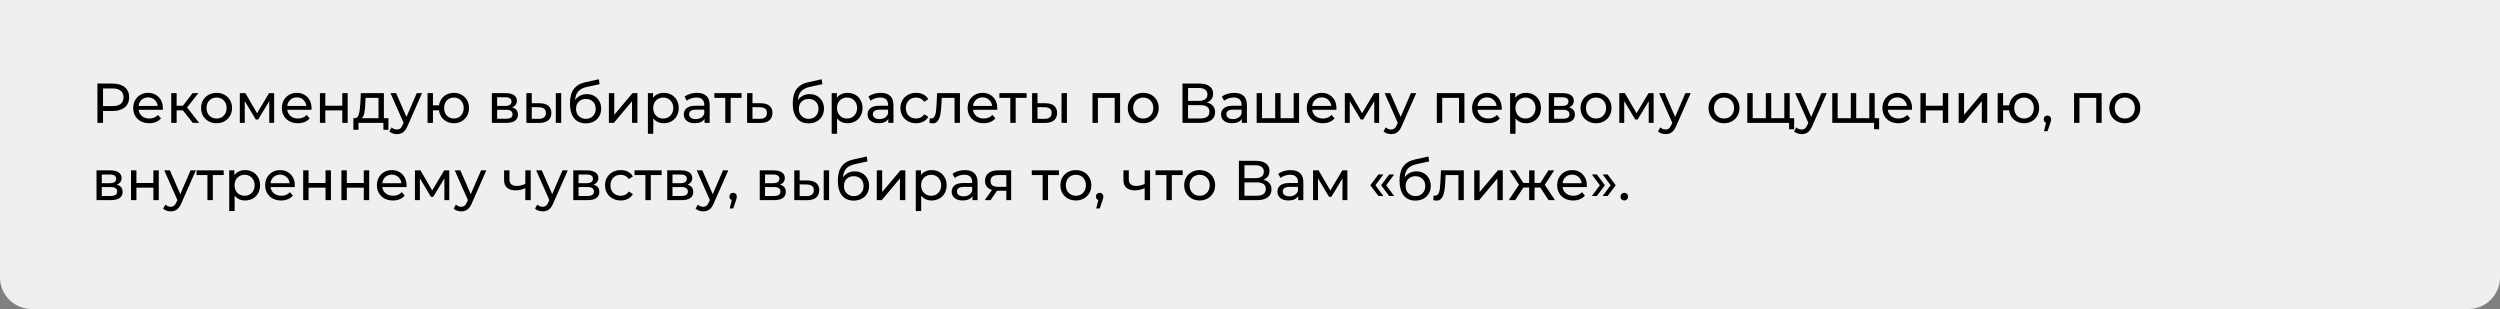
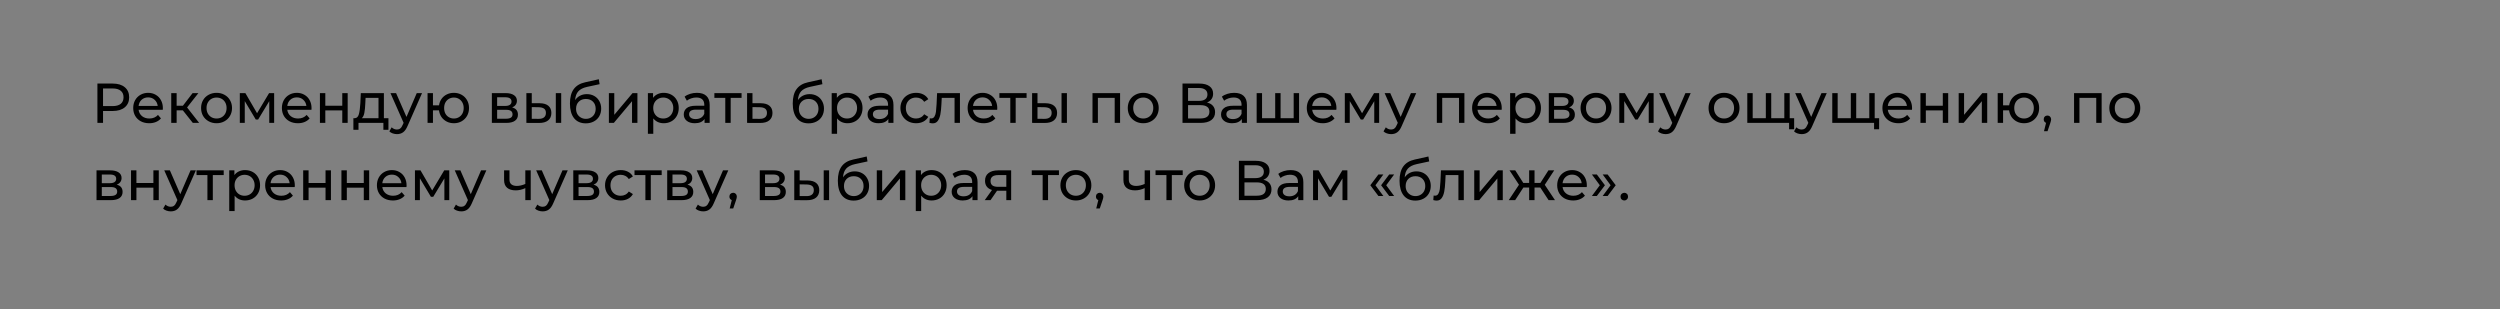
<svg xmlns="http://www.w3.org/2000/svg" width="712" height="88" viewBox="0 0 712 88" fill="none">
  <rect x="0" y="0" width="712" height="88" fill="#808080" stroke="none" />
-   <path d="M0 0H712V79C712 83.971 707.971 88 703 88H9C4.029 88 0 83.971 0 79V0Z" fill="#EFEFEF" />
  <path d="M32.112 23.8C33.563 23.8 34.704 24.147 35.536 24.84C36.368 25.533 36.784 26.488 36.784 27.704C36.784 28.92 36.368 29.875 35.536 30.568C34.704 31.261 33.563 31.608 32.112 31.608H29.344V35H27.744V23.8H32.112ZM32.064 30.216C33.077 30.216 33.851 30.003 34.384 29.576C34.917 29.139 35.184 28.515 35.184 27.704C35.184 26.893 34.917 26.275 34.384 25.848C33.851 25.411 33.077 25.192 32.064 25.192H29.344V30.216H32.064ZM46.386 30.808C46.386 30.925 46.376 31.08 46.354 31.272H39.474C39.57 32.019 39.896 32.621 40.45 33.08C41.016 33.528 41.714 33.752 42.546 33.752C43.56 33.752 44.376 33.411 44.994 32.728L45.842 33.72C45.458 34.168 44.978 34.509 44.402 34.744C43.837 34.979 43.202 35.096 42.498 35.096C41.602 35.096 40.808 34.915 40.114 34.552C39.421 34.179 38.882 33.661 38.498 33C38.125 32.339 37.938 31.592 37.938 30.76C37.938 29.939 38.12 29.197 38.482 28.536C38.856 27.875 39.362 27.363 40.002 27C40.653 26.627 41.384 26.44 42.194 26.44C43.005 26.44 43.725 26.627 44.354 27C44.994 27.363 45.49 27.875 45.842 28.536C46.205 29.197 46.386 29.955 46.386 30.808ZM42.194 27.736C41.458 27.736 40.84 27.96 40.338 28.408C39.848 28.856 39.56 29.443 39.474 30.168H44.914C44.829 29.453 44.536 28.872 44.034 28.424C43.544 27.965 42.93 27.736 42.194 27.736ZM52.065 31.416H50.305V35H48.769V26.52H50.305V30.104H52.097L54.849 26.52H56.497L53.281 30.6L56.721 35H54.913L52.065 31.416ZM61.682 35.096C60.84 35.096 60.083 34.909 59.41 34.536C58.739 34.163 58.211 33.651 57.827 33C57.453 32.339 57.267 31.592 57.267 30.76C57.267 29.928 57.453 29.187 57.827 28.536C58.211 27.875 58.739 27.363 59.41 27C60.083 26.627 60.84 26.44 61.682 26.44C62.525 26.44 63.277 26.627 63.938 27C64.611 27.363 65.133 27.875 65.507 28.536C65.891 29.187 66.082 29.928 66.082 30.76C66.082 31.592 65.891 32.339 65.507 33C65.133 33.651 64.611 34.163 63.938 34.536C63.277 34.909 62.525 35.096 61.682 35.096ZM61.682 33.752C62.227 33.752 62.712 33.629 63.139 33.384C63.576 33.128 63.917 32.776 64.162 32.328C64.408 31.869 64.531 31.347 64.531 30.76C64.531 30.173 64.408 29.656 64.162 29.208C63.917 28.749 63.576 28.397 63.139 28.152C62.712 27.907 62.227 27.784 61.682 27.784C61.139 27.784 60.648 27.907 60.211 28.152C59.784 28.397 59.443 28.749 59.187 29.208C58.941 29.656 58.819 30.173 58.819 30.76C58.819 31.347 58.941 31.869 59.187 32.328C59.443 32.776 59.784 33.128 60.211 33.384C60.648 33.629 61.139 33.752 61.682 33.752ZM78.076 26.52V35H76.684V28.808L73.516 34.04H72.844L69.709 28.792V35H68.3V26.52H69.885L73.213 32.248L76.636 26.52H78.076ZM88.73 30.808C88.73 30.925 88.719 31.08 88.698 31.272H81.818C81.914 32.019 82.24 32.621 82.794 33.08C83.359 33.528 84.058 33.752 84.89 33.752C85.903 33.752 86.719 33.411 87.338 32.728L88.186 33.72C87.802 34.168 87.322 34.509 86.746 34.744C86.181 34.979 85.546 35.096 84.842 35.096C83.946 35.096 83.151 34.915 82.458 34.552C81.765 34.179 81.226 33.661 80.842 33C80.469 32.339 80.282 31.592 80.282 30.76C80.282 29.939 80.463 29.197 80.826 28.536C81.2 27.875 81.706 27.363 82.346 27C82.997 26.627 83.728 26.44 84.538 26.44C85.349 26.44 86.069 26.627 86.698 27C87.338 27.363 87.834 27.875 88.186 28.536C88.549 29.197 88.73 29.955 88.73 30.808ZM84.538 27.736C83.802 27.736 83.183 27.96 82.682 28.408C82.192 28.856 81.903 29.443 81.818 30.168H87.258C87.173 29.453 86.879 28.872 86.378 28.424C85.888 27.965 85.274 27.736 84.538 27.736ZM91.113 26.52H92.649V30.12H97.481V26.52H99.017V35H97.481V31.448H92.649V35H91.113V26.52ZM110.628 33.656V36.968H109.188V35H102.1V36.968H100.644V33.656H101.092C101.636 33.624 102.009 33.24 102.212 32.504C102.414 31.768 102.553 30.728 102.628 29.384L102.756 26.52H109.332V33.656H110.628ZM104.036 29.496C103.993 30.563 103.902 31.448 103.764 32.152C103.636 32.845 103.396 33.347 103.044 33.656H107.796V27.864H104.116L104.036 29.496ZM120.197 26.52L116.085 35.848C115.722 36.712 115.295 37.32 114.805 37.672C114.325 38.024 113.743 38.2 113.061 38.2C112.645 38.2 112.239 38.131 111.845 37.992C111.461 37.864 111.141 37.672 110.885 37.416L111.541 36.264C111.978 36.68 112.485 36.888 113.061 36.888C113.434 36.888 113.743 36.787 113.989 36.584C114.245 36.392 114.474 36.056 114.677 35.576L114.949 34.984L111.205 26.52H112.805L115.765 33.304L118.693 26.52H120.197ZM129.273 26.44C130.095 26.44 130.831 26.627 131.481 27C132.132 27.363 132.644 27.875 133.017 28.536C133.391 29.187 133.577 29.928 133.577 30.76C133.577 31.592 133.391 32.339 133.017 33C132.644 33.651 132.132 34.163 131.481 34.536C130.831 34.909 130.095 35.096 129.273 35.096C128.527 35.096 127.849 34.941 127.241 34.632C126.633 34.323 126.132 33.891 125.737 33.336C125.353 32.771 125.113 32.131 125.017 31.416H123.305V35H121.769V26.52H123.305V29.992H125.033C125.14 29.288 125.385 28.669 125.769 28.136C126.164 27.592 126.66 27.176 127.257 26.888C127.865 26.589 128.537 26.44 129.273 26.44ZM129.273 33.752C129.796 33.752 130.265 33.629 130.681 33.384C131.108 33.139 131.444 32.792 131.689 32.344C131.935 31.885 132.057 31.357 132.057 30.76C132.057 30.173 131.935 29.656 131.689 29.208C131.444 28.749 131.108 28.397 130.681 28.152C130.265 27.907 129.796 27.784 129.273 27.784C128.751 27.784 128.276 27.907 127.849 28.152C127.423 28.397 127.087 28.749 126.841 29.208C126.607 29.656 126.489 30.173 126.489 30.76C126.489 31.357 126.607 31.885 126.841 32.344C127.087 32.792 127.423 33.139 127.849 33.384C128.276 33.629 128.751 33.752 129.273 33.752ZM145.858 30.6C146.956 30.877 147.506 31.565 147.506 32.664C147.506 33.411 147.223 33.987 146.658 34.392C146.103 34.797 145.271 35 144.162 35H140.082V26.52H144.018C145.02 26.52 145.804 26.712 146.37 27.096C146.935 27.469 147.218 28.003 147.218 28.696C147.218 29.144 147.095 29.533 146.85 29.864C146.615 30.184 146.284 30.429 145.858 30.6ZM141.586 30.168H143.89C144.476 30.168 144.919 30.061 145.218 29.848C145.527 29.635 145.682 29.325 145.682 28.92C145.682 28.109 145.084 27.704 143.89 27.704H141.586V30.168ZM144.05 33.816C144.69 33.816 145.17 33.715 145.49 33.512C145.81 33.309 145.97 32.995 145.97 32.568C145.97 32.131 145.82 31.805 145.522 31.592C145.234 31.379 144.775 31.272 144.146 31.272H141.586V33.816H144.05ZM153.734 29.4C154.801 29.411 155.617 29.656 156.182 30.136C156.747 30.616 157.03 31.293 157.03 32.168C157.03 33.085 156.721 33.795 156.102 34.296C155.494 34.787 154.619 35.027 153.478 35.016L149.91 35V26.52H151.446V29.384L153.734 29.4ZM158.294 26.52H159.83V35H158.294V26.52ZM153.366 33.848C154.059 33.859 154.582 33.72 154.934 33.432C155.297 33.144 155.478 32.717 155.478 32.152C155.478 31.597 155.302 31.192 154.95 30.936C154.598 30.68 154.07 30.547 153.366 30.536L151.446 30.504V33.832L153.366 33.848ZM167.136 26.808C167.925 26.808 168.629 26.984 169.248 27.336C169.867 27.688 170.347 28.179 170.688 28.808C171.04 29.427 171.216 30.136 171.216 30.936C171.216 31.757 171.029 32.488 170.656 33.128C170.293 33.757 169.776 34.248 169.104 34.6C168.443 34.952 167.685 35.128 166.832 35.128C165.392 35.128 164.277 34.637 163.488 33.656C162.709 32.664 162.32 31.272 162.32 29.48C162.32 27.741 162.677 26.381 163.392 25.4C164.107 24.408 165.2 23.752 166.672 23.432L170.544 22.568L170.768 23.976L167.2 24.744C166.091 24.989 165.264 25.405 164.72 25.992C164.176 26.579 163.867 27.421 163.792 28.52C164.155 27.976 164.624 27.555 165.2 27.256C165.776 26.957 166.421 26.808 167.136 26.808ZM166.864 33.848C167.408 33.848 167.888 33.725 168.304 33.48C168.731 33.235 169.061 32.899 169.296 32.472C169.531 32.035 169.648 31.539 169.648 30.984C169.648 30.141 169.392 29.464 168.88 28.952C168.368 28.44 167.696 28.184 166.864 28.184C166.032 28.184 165.355 28.44 164.832 28.952C164.32 29.464 164.064 30.141 164.064 30.984C164.064 31.539 164.181 32.035 164.416 32.472C164.661 32.899 164.997 33.235 165.424 33.48C165.851 33.725 166.331 33.848 166.864 33.848ZM173.41 26.52H174.946V32.696L180.146 26.52H181.538V35H180.002V28.824L174.818 35H173.41V26.52ZM189.015 26.44C189.837 26.44 190.573 26.621 191.223 26.984C191.874 27.347 192.381 27.853 192.743 28.504C193.117 29.155 193.303 29.907 193.303 30.76C193.303 31.613 193.117 32.371 192.743 33.032C192.381 33.683 191.874 34.189 191.223 34.552C190.573 34.915 189.837 35.096 189.015 35.096C188.407 35.096 187.847 34.979 187.335 34.744C186.834 34.509 186.407 34.168 186.055 33.72V38.104H184.519V26.52H185.991V27.864C186.333 27.395 186.765 27.043 187.287 26.808C187.81 26.563 188.386 26.44 189.015 26.44ZM188.887 33.752C189.431 33.752 189.917 33.629 190.343 33.384C190.781 33.128 191.122 32.776 191.367 32.328C191.623 31.869 191.751 31.347 191.751 30.76C191.751 30.173 191.623 29.656 191.367 29.208C191.122 28.749 190.781 28.397 190.343 28.152C189.917 27.907 189.431 27.784 188.887 27.784C188.354 27.784 187.869 27.912 187.431 28.168C187.005 28.413 186.663 28.76 186.407 29.208C186.162 29.656 186.039 30.173 186.039 30.76C186.039 31.347 186.162 31.869 186.407 32.328C186.653 32.776 186.994 33.128 187.431 33.384C187.869 33.629 188.354 33.752 188.887 33.752ZM198.481 26.44C199.654 26.44 200.55 26.728 201.169 27.304C201.798 27.88 202.113 28.739 202.113 29.88V35H200.657V33.88C200.401 34.275 200.033 34.579 199.553 34.792C199.083 34.995 198.523 35.096 197.873 35.096C196.923 35.096 196.161 34.867 195.585 34.408C195.019 33.949 194.737 33.347 194.737 32.6C194.737 31.853 195.009 31.256 195.553 30.808C196.097 30.349 196.961 30.12 198.145 30.12H200.577V29.816C200.577 29.155 200.385 28.648 200.001 28.296C199.617 27.944 199.051 27.768 198.305 27.768C197.803 27.768 197.313 27.853 196.833 28.024C196.353 28.184 195.947 28.403 195.617 28.68L194.977 27.528C195.414 27.176 195.937 26.909 196.545 26.728C197.153 26.536 197.798 26.44 198.481 26.44ZM198.129 33.912C198.715 33.912 199.222 33.784 199.649 33.528C200.075 33.261 200.385 32.888 200.577 32.408V31.224H198.209C196.907 31.224 196.257 31.661 196.257 32.536C196.257 32.963 196.422 33.299 196.753 33.544C197.083 33.789 197.542 33.912 198.129 33.912ZM211.199 27.864H208.095V35H206.559V27.864H203.455V26.52H211.199V27.864ZM216.689 29.4C217.767 29.411 218.588 29.656 219.153 30.136C219.719 30.616 220.001 31.293 220.001 32.168C220.001 33.085 219.692 33.795 219.073 34.296C218.465 34.787 217.591 35.027 216.449 35.016L212.769 35V26.52H214.305V29.384L216.689 29.4ZM216.321 33.848C217.015 33.859 217.537 33.72 217.889 33.432C218.252 33.144 218.433 32.717 218.433 32.152C218.433 31.597 218.257 31.192 217.905 30.936C217.564 30.68 217.036 30.547 216.321 30.536L214.305 30.504V33.832L216.321 33.848ZM230.589 26.808C231.379 26.808 232.083 26.984 232.701 27.336C233.32 27.688 233.8 28.179 234.141 28.808C234.493 29.427 234.669 30.136 234.669 30.936C234.669 31.757 234.483 32.488 234.109 33.128C233.747 33.757 233.229 34.248 232.557 34.6C231.896 34.952 231.139 35.128 230.285 35.128C228.845 35.128 227.731 34.637 226.941 33.656C226.163 32.664 225.773 31.272 225.773 29.48C225.773 27.741 226.131 26.381 226.845 25.4C227.56 24.408 228.653 23.752 230.125 23.432L233.997 22.568L234.221 23.976L230.653 24.744C229.544 24.989 228.717 25.405 228.173 25.992C227.629 26.579 227.32 27.421 227.245 28.52C227.608 27.976 228.077 27.555 228.653 27.256C229.229 26.957 229.875 26.808 230.589 26.808ZM230.317 33.848C230.861 33.848 231.341 33.725 231.757 33.48C232.184 33.235 232.515 32.899 232.749 32.472C232.984 32.035 233.101 31.539 233.101 30.984C233.101 30.141 232.845 29.464 232.333 28.952C231.821 28.44 231.149 28.184 230.317 28.184C229.485 28.184 228.808 28.44 228.285 28.952C227.773 29.464 227.517 30.141 227.517 30.984C227.517 31.539 227.635 32.035 227.869 32.472C228.115 32.899 228.451 33.235 228.877 33.48C229.304 33.725 229.784 33.848 230.317 33.848ZM241.359 26.44C242.18 26.44 242.916 26.621 243.567 26.984C244.218 27.347 244.724 27.853 245.087 28.504C245.46 29.155 245.647 29.907 245.647 30.76C245.647 31.613 245.46 32.371 245.087 33.032C244.724 33.683 244.218 34.189 243.567 34.552C242.916 34.915 242.18 35.096 241.359 35.096C240.751 35.096 240.191 34.979 239.679 34.744C239.178 34.509 238.751 34.168 238.399 33.72V38.104H236.863V26.52H238.335V27.864C238.676 27.395 239.108 27.043 239.631 26.808C240.154 26.563 240.73 26.44 241.359 26.44ZM241.231 33.752C241.775 33.752 242.26 33.629 242.687 33.384C243.124 33.128 243.466 32.776 243.711 32.328C243.967 31.869 244.095 31.347 244.095 30.76C244.095 30.173 243.967 29.656 243.711 29.208C243.466 28.749 243.124 28.397 242.687 28.152C242.26 27.907 241.775 27.784 241.231 27.784C240.698 27.784 240.212 27.912 239.775 28.168C239.348 28.413 239.007 28.76 238.751 29.208C238.506 29.656 238.383 30.173 238.383 30.76C238.383 31.347 238.506 31.869 238.751 32.328C238.996 32.776 239.338 33.128 239.775 33.384C240.212 33.629 240.698 33.752 241.231 33.752ZM250.825 26.44C251.998 26.44 252.894 26.728 253.513 27.304C254.142 27.88 254.457 28.739 254.457 29.88V35H253.001V33.88C252.745 34.275 252.377 34.579 251.897 34.792C251.427 34.995 250.867 35.096 250.217 35.096C249.267 35.096 248.505 34.867 247.929 34.408C247.363 33.949 247.081 33.347 247.081 32.6C247.081 31.853 247.353 31.256 247.897 30.808C248.441 30.349 249.305 30.12 250.489 30.12H252.921V29.816C252.921 29.155 252.729 28.648 252.345 28.296C251.961 27.944 251.395 27.768 250.649 27.768C250.147 27.768 249.657 27.853 249.177 28.024C248.697 28.184 248.291 28.403 247.961 28.68L247.321 27.528C247.758 27.176 248.281 26.909 248.889 26.728C249.497 26.536 250.142 26.44 250.825 26.44ZM250.473 33.912C251.059 33.912 251.566 33.784 251.993 33.528C252.419 33.261 252.729 32.888 252.921 32.408V31.224H250.553C249.251 31.224 248.601 31.661 248.601 32.536C248.601 32.963 248.766 33.299 249.097 33.544C249.427 33.789 249.886 33.912 250.473 33.912ZM260.918 35.096C260.054 35.096 259.281 34.909 258.598 34.536C257.926 34.163 257.398 33.651 257.014 33C256.63 32.339 256.438 31.592 256.438 30.76C256.438 29.928 256.63 29.187 257.014 28.536C257.398 27.875 257.926 27.363 258.598 27C259.281 26.627 260.054 26.44 260.918 26.44C261.686 26.44 262.369 26.595 262.966 26.904C263.574 27.213 264.044 27.661 264.374 28.248L263.206 29C262.94 28.595 262.609 28.291 262.214 28.088C261.82 27.885 261.382 27.784 260.902 27.784C260.348 27.784 259.846 27.907 259.398 28.152C258.961 28.397 258.614 28.749 258.358 29.208C258.113 29.656 257.99 30.173 257.99 30.76C257.99 31.357 258.113 31.885 258.358 32.344C258.614 32.792 258.961 33.139 259.398 33.384C259.846 33.629 260.348 33.752 260.902 33.752C261.382 33.752 261.82 33.651 262.214 33.448C262.609 33.245 262.94 32.941 263.206 32.536L264.374 33.272C264.044 33.859 263.574 34.312 262.966 34.632C262.369 34.941 261.686 35.096 260.918 35.096ZM273.393 26.52V35H271.857V27.864H268.209L268.113 29.752C268.06 30.893 267.958 31.848 267.809 32.616C267.66 33.373 267.414 33.981 267.073 34.44C266.732 34.899 266.257 35.128 265.649 35.128C265.372 35.128 265.057 35.08 264.705 34.984L264.801 33.688C264.94 33.72 265.068 33.736 265.185 33.736C265.612 33.736 265.932 33.549 266.145 33.176C266.358 32.803 266.497 32.36 266.561 31.848C266.625 31.336 266.684 30.605 266.737 29.656L266.881 26.52H273.393ZM284.027 30.808C284.027 30.925 284.016 31.08 283.995 31.272H277.115C277.211 32.019 277.536 32.621 278.091 33.08C278.656 33.528 279.355 33.752 280.187 33.752C281.2 33.752 282.016 33.411 282.635 32.728L283.483 33.72C283.099 34.168 282.619 34.509 282.043 34.744C281.478 34.979 280.843 35.096 280.139 35.096C279.243 35.096 278.448 34.915 277.755 34.552C277.062 34.179 276.523 33.661 276.139 33C275.766 32.339 275.579 31.592 275.579 30.76C275.579 29.939 275.76 29.197 276.123 28.536C276.496 27.875 277.003 27.363 277.643 27C278.294 26.627 279.024 26.44 279.835 26.44C280.646 26.44 281.366 26.627 281.995 27C282.635 27.363 283.131 27.875 283.483 28.536C283.846 29.197 284.027 29.955 284.027 30.808ZM279.835 27.736C279.099 27.736 278.48 27.96 277.979 28.408C277.488 28.856 277.2 29.443 277.115 30.168H282.555C282.47 29.453 282.176 28.872 281.675 28.424C281.184 27.965 280.571 27.736 279.835 27.736ZM292.371 27.864H289.266V35H287.731V27.864H284.627V26.52H292.371V27.864ZM297.765 29.4C298.832 29.411 299.648 29.656 300.213 30.136C300.778 30.616 301.061 31.293 301.061 32.168C301.061 33.085 300.752 33.795 300.133 34.296C299.525 34.787 298.65 35.027 297.509 35.016L293.941 35V26.52H295.477V29.384L297.765 29.4ZM302.325 26.52H303.861V35H302.325V26.52ZM297.397 33.848C298.09 33.859 298.613 33.72 298.965 33.432C299.328 33.144 299.509 32.717 299.509 32.152C299.509 31.597 299.333 31.192 298.981 30.936C298.629 30.68 298.101 30.547 297.397 30.536L295.477 30.504V33.832L297.397 33.848ZM319 26.52V35H317.464V27.864H312.68V35H311.144V26.52H319ZM325.604 35.096C324.762 35.096 324.004 34.909 323.332 34.536C322.66 34.163 322.132 33.651 321.748 33C321.375 32.339 321.188 31.592 321.188 30.76C321.188 29.928 321.375 29.187 321.748 28.536C322.132 27.875 322.66 27.363 323.332 27C324.004 26.627 324.762 26.44 325.604 26.44C326.447 26.44 327.199 26.627 327.86 27C328.532 27.363 329.055 27.875 329.428 28.536C329.812 29.187 330.004 29.928 330.004 30.76C330.004 31.592 329.812 32.339 329.428 33C329.055 33.651 328.532 34.163 327.86 34.536C327.199 34.909 326.447 35.096 325.604 35.096ZM325.604 33.752C326.148 33.752 326.634 33.629 327.06 33.384C327.498 33.128 327.839 32.776 328.084 32.328C328.33 31.869 328.452 31.347 328.452 30.76C328.452 30.173 328.33 29.656 328.084 29.208C327.839 28.749 327.498 28.397 327.06 28.152C326.634 27.907 326.148 27.784 325.604 27.784C325.06 27.784 324.57 27.907 324.132 28.152C323.706 28.397 323.364 28.749 323.108 29.208C322.863 29.656 322.74 30.173 322.74 30.76C322.74 31.347 322.863 31.869 323.108 32.328C323.364 32.776 323.706 33.128 324.132 33.384C324.57 33.629 325.06 33.752 325.604 33.752ZM343.751 29.192C344.509 29.373 345.079 29.699 345.463 30.168C345.858 30.627 346.055 31.219 346.055 31.944C346.055 32.915 345.698 33.667 344.983 34.2C344.279 34.733 343.25 35 341.895 35H336.775V23.8H341.591C342.818 23.8 343.773 24.051 344.455 24.552C345.149 25.043 345.495 25.752 345.495 26.68C345.495 27.288 345.341 27.805 345.031 28.232C344.733 28.659 344.306 28.979 343.751 29.192ZM338.359 28.728H341.479C342.258 28.728 342.85 28.573 343.255 28.264C343.671 27.955 343.879 27.501 343.879 26.904C343.879 26.307 343.671 25.853 343.255 25.544C342.839 25.224 342.247 25.064 341.479 25.064H338.359V28.728ZM341.863 33.736C343.581 33.736 344.439 33.096 344.439 31.816C344.439 31.176 344.221 30.707 343.783 30.408C343.357 30.099 342.717 29.944 341.863 29.944H338.359V33.736H341.863ZM351.496 26.44C352.67 26.44 353.566 26.728 354.184 27.304C354.814 27.88 355.128 28.739 355.128 29.88V35H353.672V33.88C353.416 34.275 353.048 34.579 352.568 34.792C352.099 34.995 351.539 35.096 350.888 35.096C349.939 35.096 349.176 34.867 348.6 34.408C348.035 33.949 347.752 33.347 347.752 32.6C347.752 31.853 348.024 31.256 348.568 30.808C349.112 30.349 349.976 30.12 351.16 30.12H353.592V29.816C353.592 29.155 353.4 28.648 353.016 28.296C352.632 27.944 352.067 27.768 351.32 27.768C350.819 27.768 350.328 27.853 349.848 28.024C349.368 28.184 348.963 28.403 348.632 28.68L347.992 27.528C348.43 27.176 348.952 26.909 349.56 26.728C350.168 26.536 350.814 26.44 351.496 26.44ZM351.144 33.912C351.731 33.912 352.238 33.784 352.664 33.528C353.091 33.261 353.4 32.888 353.592 32.408V31.224H351.224C349.923 31.224 349.272 31.661 349.272 32.536C349.272 32.963 349.438 33.299 349.768 33.544C350.099 33.789 350.558 33.912 351.144 33.912ZM369.974 26.52V35H357.894V26.52H359.43V33.656H363.174V26.52H364.71V33.656H368.438V26.52H369.974ZM380.621 30.808C380.621 30.925 380.61 31.08 380.589 31.272H373.709C373.805 32.019 374.13 32.621 374.685 33.08C375.25 33.528 375.949 33.752 376.781 33.752C377.794 33.752 378.61 33.411 379.229 32.728L380.077 33.72C379.693 34.168 379.213 34.509 378.637 34.744C378.071 34.979 377.437 35.096 376.733 35.096C375.837 35.096 375.042 34.915 374.349 34.552C373.655 34.179 373.117 33.661 372.733 33C372.359 32.339 372.173 31.592 372.173 30.76C372.173 29.939 372.354 29.197 372.717 28.536C373.09 27.875 373.597 27.363 374.237 27C374.887 26.627 375.618 26.44 376.429 26.44C377.239 26.44 377.959 26.627 378.589 27C379.229 27.363 379.725 27.875 380.077 28.536C380.439 29.197 380.621 29.955 380.621 30.808ZM376.429 27.736C375.693 27.736 375.074 27.96 374.573 28.408C374.082 28.856 373.794 29.443 373.709 30.168H379.149C379.063 29.453 378.77 28.872 378.269 28.424C377.778 27.965 377.165 27.736 376.429 27.736ZM392.78 26.52V35H391.388V28.808L388.22 34.04H387.548L384.412 28.792V35H383.004V26.52H384.588L387.916 32.248L391.34 26.52H392.78ZM403.337 26.52L399.225 35.848C398.863 36.712 398.436 37.32 397.945 37.672C397.465 38.024 396.884 38.2 396.201 38.2C395.785 38.2 395.38 38.131 394.985 37.992C394.601 37.864 394.281 37.672 394.025 37.416L394.681 36.264C395.119 36.68 395.625 36.888 396.201 36.888C396.575 36.888 396.884 36.787 397.129 36.584C397.385 36.392 397.615 36.056 397.817 35.576L398.089 34.984L394.345 26.52H395.945L398.905 33.304L401.833 26.52H403.337ZM417.063 26.52V35H415.527V27.864H410.743V35H409.207V26.52H417.063ZM427.699 30.808C427.699 30.925 427.688 31.08 427.667 31.272H420.787C420.883 32.019 421.208 32.621 421.763 33.08C422.328 33.528 423.027 33.752 423.859 33.752C424.872 33.752 425.688 33.411 426.307 32.728L427.155 33.72C426.771 34.168 426.291 34.509 425.715 34.744C425.15 34.979 424.515 35.096 423.811 35.096C422.915 35.096 422.12 34.915 421.427 34.552C420.734 34.179 420.195 33.661 419.811 33C419.438 32.339 419.251 31.592 419.251 30.76C419.251 29.939 419.432 29.197 419.795 28.536C420.168 27.875 420.675 27.363 421.315 27C421.966 26.627 422.696 26.44 423.507 26.44C424.318 26.44 425.038 26.627 425.667 27C426.307 27.363 426.803 27.875 427.155 28.536C427.518 29.197 427.699 29.955 427.699 30.808ZM423.507 27.736C422.771 27.736 422.152 27.96 421.651 28.408C421.16 28.856 420.872 29.443 420.787 30.168H426.227C426.142 29.453 425.848 28.872 425.347 28.424C424.856 27.965 424.243 27.736 423.507 27.736ZM434.578 26.44C435.399 26.44 436.135 26.621 436.786 26.984C437.436 27.347 437.943 27.853 438.306 28.504C438.679 29.155 438.866 29.907 438.866 30.76C438.866 31.613 438.679 32.371 438.306 33.032C437.943 33.683 437.436 34.189 436.786 34.552C436.135 34.915 435.399 35.096 434.578 35.096C433.97 35.096 433.41 34.979 432.898 34.744C432.396 34.509 431.97 34.168 431.618 33.72V38.104H430.082V26.52H431.554V27.864C431.895 27.395 432.327 27.043 432.85 26.808C433.372 26.563 433.948 26.44 434.578 26.44ZM434.45 33.752C434.994 33.752 435.479 33.629 435.906 33.384C436.343 33.128 436.684 32.776 436.93 32.328C437.186 31.869 437.314 31.347 437.314 30.76C437.314 30.173 437.186 29.656 436.93 29.208C436.684 28.749 436.343 28.397 435.906 28.152C435.479 27.907 434.994 27.784 434.45 27.784C433.916 27.784 433.431 27.912 432.994 28.168C432.567 28.413 432.226 28.76 431.97 29.208C431.724 29.656 431.602 30.173 431.602 30.76C431.602 31.347 431.724 31.869 431.97 32.328C432.215 32.776 432.556 33.128 432.994 33.384C433.431 33.629 433.916 33.752 434.45 33.752ZM446.873 30.6C447.972 30.877 448.521 31.565 448.521 32.664C448.521 33.411 448.239 33.987 447.673 34.392C447.119 34.797 446.287 35 445.177 35H441.097V26.52H445.033C446.036 26.52 446.82 26.712 447.385 27.096C447.951 27.469 448.233 28.003 448.233 28.696C448.233 29.144 448.111 29.533 447.865 29.864C447.631 30.184 447.3 30.429 446.873 30.6ZM442.601 30.168H444.905C445.492 30.168 445.935 30.061 446.233 29.848C446.543 29.635 446.697 29.325 446.697 28.92C446.697 28.109 446.1 27.704 444.905 27.704H442.601V30.168ZM445.065 33.816C445.705 33.816 446.185 33.715 446.505 33.512C446.825 33.309 446.985 32.995 446.985 32.568C446.985 32.131 446.836 31.805 446.537 31.592C446.249 31.379 445.791 31.272 445.161 31.272H442.601V33.816H445.065ZM454.558 35.096C453.715 35.096 452.958 34.909 452.286 34.536C451.614 34.163 451.086 33.651 450.702 33C450.328 32.339 450.142 31.592 450.142 30.76C450.142 29.928 450.328 29.187 450.702 28.536C451.086 27.875 451.614 27.363 452.286 27C452.958 26.627 453.715 26.44 454.558 26.44C455.4 26.44 456.152 26.627 456.814 27C457.486 27.363 458.008 27.875 458.382 28.536C458.766 29.187 458.958 29.928 458.958 30.76C458.958 31.592 458.766 32.339 458.382 33C458.008 33.651 457.486 34.163 456.814 34.536C456.152 34.909 455.4 35.096 454.558 35.096ZM454.558 33.752C455.102 33.752 455.587 33.629 456.014 33.384C456.451 33.128 456.792 32.776 457.038 32.328C457.283 31.869 457.406 31.347 457.406 30.76C457.406 30.173 457.283 29.656 457.038 29.208C456.792 28.749 456.451 28.397 456.014 28.152C455.587 27.907 455.102 27.784 454.558 27.784C454.014 27.784 453.523 27.907 453.086 28.152C452.659 28.397 452.318 28.749 452.062 29.208C451.816 29.656 451.694 30.173 451.694 30.76C451.694 31.347 451.816 31.869 452.062 32.328C452.318 32.776 452.659 33.128 453.086 33.384C453.523 33.629 454.014 33.752 454.558 33.752ZM470.952 26.52V35H469.56V28.808L466.392 34.04H465.72L462.584 28.792V35H461.176V26.52H462.76L466.088 32.248L469.512 26.52H470.952ZM481.509 26.52L477.397 35.848C477.034 36.712 476.608 37.32 476.117 37.672C475.637 38.024 475.056 38.2 474.373 38.2C473.957 38.2 473.552 38.131 473.157 37.992C472.773 37.864 472.453 37.672 472.197 37.416L472.853 36.264C473.29 36.68 473.797 36.888 474.373 36.888C474.746 36.888 475.056 36.787 475.301 36.584C475.557 36.392 475.786 36.056 475.989 35.576L476.261 34.984L472.517 26.52H474.117L477.077 33.304L480.005 26.52H481.509ZM491.011 35.096C490.168 35.096 489.411 34.909 488.739 34.536C488.067 34.163 487.539 33.651 487.155 33C486.781 32.339 486.595 31.592 486.595 30.76C486.595 29.928 486.781 29.187 487.155 28.536C487.539 27.875 488.067 27.363 488.739 27C489.411 26.627 490.168 26.44 491.011 26.44C491.853 26.44 492.605 26.627 493.267 27C493.939 27.363 494.461 27.875 494.835 28.536C495.219 29.187 495.411 29.928 495.411 30.76C495.411 31.592 495.219 32.339 494.835 33C494.461 33.651 493.939 34.163 493.267 34.536C492.605 34.909 491.853 35.096 491.011 35.096ZM491.011 33.752C491.555 33.752 492.04 33.629 492.467 33.384C492.904 33.128 493.245 32.776 493.491 32.328C493.736 31.869 493.859 31.347 493.859 30.76C493.859 30.173 493.736 29.656 493.491 29.208C493.245 28.749 492.904 28.397 492.467 28.152C492.04 27.907 491.555 27.784 491.011 27.784C490.467 27.784 489.976 27.907 489.539 28.152C489.112 28.397 488.771 28.749 488.515 29.208C488.269 29.656 488.147 30.173 488.147 30.76C488.147 31.347 488.269 31.869 488.515 32.328C488.771 32.776 489.112 33.128 489.539 33.384C489.976 33.629 490.467 33.752 491.011 33.752ZM509.709 26.52V35H497.629V26.52H499.165V33.656H502.909V26.52H504.445V33.656H508.173V26.52H509.709ZM510.973 33.656V36.808H509.533V35H508.109V33.656H510.973ZM520.259 26.52L516.147 35.848C515.784 36.712 515.358 37.32 514.867 37.672C514.387 38.024 513.806 38.2 513.123 38.2C512.707 38.2 512.302 38.131 511.907 37.992C511.523 37.864 511.203 37.672 510.947 37.416L511.603 36.264C512.04 36.68 512.547 36.888 513.123 36.888C513.496 36.888 513.806 36.787 514.051 36.584C514.307 36.392 514.536 36.056 514.739 35.576L515.011 34.984L511.267 26.52H512.867L515.827 33.304L518.755 26.52H520.259ZM533.912 26.52V35H521.832V26.52H523.368V33.656H527.112V26.52H528.648V33.656H532.376V26.52H533.912ZM535.176 33.656V36.808H533.736V35H532.312V33.656H535.176ZM544.558 30.808C544.558 30.925 544.548 31.08 544.526 31.272H537.646C537.742 32.019 538.068 32.621 538.622 33.08C539.188 33.528 539.886 33.752 540.718 33.752C541.732 33.752 542.548 33.411 543.166 32.728L544.014 33.72C543.63 34.168 543.15 34.509 542.574 34.744C542.009 34.979 541.374 35.096 540.67 35.096C539.774 35.096 538.98 34.915 538.286 34.552C537.593 34.179 537.054 33.661 536.67 33C536.297 32.339 536.11 31.592 536.11 30.76C536.11 29.939 536.292 29.197 536.654 28.536C537.028 27.875 537.534 27.363 538.174 27C538.825 26.627 539.556 26.44 540.366 26.44C541.177 26.44 541.897 26.627 542.526 27C543.166 27.363 543.662 27.875 544.014 28.536C544.377 29.197 544.558 29.955 544.558 30.808ZM540.366 27.736C539.63 27.736 539.012 27.96 538.51 28.408C538.02 28.856 537.732 29.443 537.646 30.168H543.086C543.001 29.453 542.708 28.872 542.206 28.424C541.716 27.965 541.102 27.736 540.366 27.736ZM546.941 26.52H548.477V30.12H553.309V26.52H554.845V35H553.309V31.448H548.477V35H546.941V26.52ZM557.832 26.52H559.368V32.696L564.568 26.52H565.96V35H564.424V28.824L559.24 35H557.832V26.52ZM576.445 26.44C577.266 26.44 578.002 26.627 578.653 27C579.304 27.363 579.816 27.875 580.189 28.536C580.562 29.187 580.749 29.928 580.749 30.76C580.749 31.592 580.562 32.339 580.189 33C579.816 33.651 579.304 34.163 578.653 34.536C578.002 34.909 577.266 35.096 576.445 35.096C575.698 35.096 575.021 34.941 574.413 34.632C573.805 34.323 573.304 33.891 572.909 33.336C572.525 32.771 572.285 32.131 572.189 31.416H570.477V35H568.941V26.52H570.477V29.992H572.205C572.312 29.288 572.557 28.669 572.941 28.136C573.336 27.592 573.832 27.176 574.429 26.888C575.037 26.589 575.709 26.44 576.445 26.44ZM576.445 33.752C576.968 33.752 577.437 33.629 577.853 33.384C578.28 33.139 578.616 32.792 578.861 32.344C579.106 31.885 579.229 31.357 579.229 30.76C579.229 30.173 579.106 29.656 578.861 29.208C578.616 28.749 578.28 28.397 577.853 28.152C577.437 27.907 576.968 27.784 576.445 27.784C575.922 27.784 575.448 27.907 575.021 28.152C574.594 28.397 574.258 28.749 574.013 29.208C573.778 29.656 573.661 30.173 573.661 30.76C573.661 31.357 573.778 31.885 574.013 32.344C574.258 32.792 574.594 33.139 575.021 33.384C575.448 33.629 575.922 33.752 576.445 33.752ZM583.121 32.904C583.42 32.904 583.665 33.011 583.857 33.224C584.06 33.427 584.161 33.683 584.161 33.992C584.161 34.152 584.14 34.307 584.097 34.456C584.065 34.605 583.996 34.835 583.889 35.144L583.137 37.368H582.129L582.721 34.984C582.519 34.909 582.353 34.787 582.225 34.616C582.108 34.435 582.049 34.227 582.049 33.992C582.049 33.672 582.151 33.411 582.353 33.208C582.556 33.005 582.812 32.904 583.121 32.904ZM598.547 26.52V35H597.011V27.864H592.227V35H590.691V26.52H598.547ZM605.151 35.096C604.309 35.096 603.551 34.909 602.879 34.536C602.207 34.163 601.679 33.651 601.295 33C600.922 32.339 600.735 31.592 600.735 30.76C600.735 29.928 600.922 29.187 601.295 28.536C601.679 27.875 602.207 27.363 602.879 27C603.551 26.627 604.309 26.44 605.151 26.44C605.994 26.44 606.746 26.627 607.407 27C608.079 27.363 608.602 27.875 608.975 28.536C609.359 29.187 609.551 29.928 609.551 30.76C609.551 31.592 609.359 32.339 608.975 33C608.602 33.651 608.079 34.163 607.407 34.536C606.746 34.909 605.994 35.096 605.151 35.096ZM605.151 33.752C605.695 33.752 606.181 33.629 606.607 33.384C607.045 33.128 607.386 32.776 607.631 32.328C607.877 31.869 607.999 31.347 607.999 30.76C607.999 30.173 607.877 29.656 607.631 29.208C607.386 28.749 607.045 28.397 606.607 28.152C606.181 27.907 605.695 27.784 605.151 27.784C604.607 27.784 604.117 27.907 603.679 28.152C603.253 28.397 602.911 28.749 602.655 29.208C602.41 29.656 602.287 30.173 602.287 30.76C602.287 31.347 602.41 31.869 602.655 32.328C602.911 32.776 603.253 33.128 603.679 33.384C604.117 33.629 604.607 33.752 605.151 33.752ZM33.264 52.6C34.363 52.877 34.912 53.565 34.912 54.664C34.912 55.411 34.629 55.987 34.064 56.392C33.509 56.797 32.677 57 31.568 57H27.488V48.52H31.424C32.427 48.52 33.211 48.712 33.776 49.096C34.341 49.469 34.624 50.003 34.624 50.696C34.624 51.144 34.501 51.533 34.256 51.864C34.021 52.184 33.691 52.429 33.264 52.6ZM28.992 52.168H31.296C31.883 52.168 32.325 52.061 32.624 51.848C32.933 51.635 33.088 51.325 33.088 50.92C33.088 50.109 32.491 49.704 31.296 49.704H28.992V52.168ZM31.456 55.816C32.096 55.816 32.576 55.715 32.896 55.512C33.216 55.309 33.376 54.995 33.376 54.568C33.376 54.131 33.227 53.805 32.928 53.592C32.64 53.379 32.181 53.272 31.552 53.272H28.992V55.816H31.456ZM37.316 48.52H38.852V52.12H43.684V48.52H45.22V57H43.684V53.448H38.852V57H37.316V48.52ZM55.775 48.52L51.663 57.848C51.3 58.712 50.873 59.32 50.383 59.672C49.903 60.024 49.321 60.2 48.639 60.2C48.223 60.2 47.817 60.131 47.423 59.992C47.039 59.864 46.719 59.672 46.463 59.416L47.119 58.264C47.556 58.68 48.063 58.888 48.639 58.888C49.012 58.888 49.321 58.787 49.567 58.584C49.823 58.392 50.052 58.056 50.255 57.576L50.527 56.984L46.783 48.52H48.383L51.343 55.304L54.271 48.52H55.775ZM63.714 49.864H60.61V57H59.074V49.864H55.97V48.52H63.714V49.864ZM69.781 48.44C70.602 48.44 71.338 48.621 71.989 48.984C72.639 49.347 73.146 49.853 73.509 50.504C73.882 51.155 74.069 51.907 74.069 52.76C74.069 53.613 73.882 54.371 73.509 55.032C73.146 55.683 72.639 56.189 71.989 56.552C71.338 56.915 70.602 57.096 69.781 57.096C69.173 57.096 68.613 56.979 68.101 56.744C67.6 56.509 67.173 56.168 66.821 55.72V60.104H65.285V48.52H66.757V49.864C67.098 49.395 67.53 49.043 68.053 48.808C68.576 48.563 69.151 48.44 69.781 48.44ZM69.653 55.752C70.197 55.752 70.682 55.629 71.109 55.384C71.546 55.128 71.888 54.776 72.133 54.328C72.389 53.869 72.517 53.347 72.517 52.76C72.517 52.173 72.389 51.656 72.133 51.208C71.888 50.749 71.546 50.397 71.109 50.152C70.682 49.907 70.197 49.784 69.653 49.784C69.12 49.784 68.634 49.912 68.197 50.168C67.77 50.413 67.429 50.76 67.173 51.208C66.927 51.656 66.805 52.173 66.805 52.76C66.805 53.347 66.927 53.869 67.173 54.328C67.418 54.776 67.76 55.128 68.197 55.384C68.634 55.629 69.12 55.752 69.653 55.752ZM83.965 52.808C83.965 52.925 83.954 53.08 83.933 53.272H77.052C77.148 54.019 77.474 54.621 78.028 55.08C78.594 55.528 79.293 55.752 80.124 55.752C81.138 55.752 81.954 55.411 82.573 54.728L83.421 55.72C83.037 56.168 82.556 56.509 81.981 56.744C81.415 56.979 80.781 57.096 80.076 57.096C79.18 57.096 78.386 56.915 77.692 56.552C76.999 56.179 76.46 55.661 76.076 55C75.703 54.339 75.516 53.592 75.516 52.76C75.516 51.939 75.698 51.197 76.061 50.536C76.434 49.875 76.941 49.363 77.581 49C78.231 48.627 78.962 48.44 79.772 48.44C80.583 48.44 81.303 48.627 81.933 49C82.573 49.363 83.069 49.875 83.421 50.536C83.783 51.197 83.965 51.955 83.965 52.808ZM79.772 49.736C79.037 49.736 78.418 49.96 77.916 50.408C77.426 50.856 77.138 51.443 77.052 52.168H82.493C82.407 51.453 82.114 50.872 81.612 50.424C81.122 49.965 80.508 49.736 79.772 49.736ZM86.347 48.52H87.883V52.12H92.715V48.52H94.251V57H92.715V53.448H87.883V57H86.347V48.52ZM97.238 48.52H98.774V52.12H103.606V48.52H105.142V57H103.606V53.448H98.774V57H97.238V48.52ZM115.793 52.808C115.793 52.925 115.782 53.08 115.761 53.272H108.881C108.977 54.019 109.302 54.621 109.857 55.08C110.422 55.528 111.121 55.752 111.953 55.752C112.966 55.752 113.782 55.411 114.401 54.728L115.249 55.72C114.865 56.168 114.385 56.509 113.809 56.744C113.243 56.979 112.609 57.096 111.905 57.096C111.009 57.096 110.214 56.915 109.521 56.552C108.827 56.179 108.289 55.661 107.905 55C107.531 54.339 107.345 53.592 107.345 52.76C107.345 51.939 107.526 51.197 107.889 50.536C108.262 49.875 108.769 49.363 109.409 49C110.059 48.627 110.79 48.44 111.601 48.44C112.411 48.44 113.131 48.627 113.761 49C114.401 49.363 114.897 49.875 115.249 50.536C115.611 51.197 115.793 51.955 115.793 52.808ZM111.601 49.736C110.865 49.736 110.246 49.96 109.745 50.408C109.254 50.856 108.966 51.443 108.881 52.168H114.321C114.235 51.453 113.942 50.872 113.441 50.424C112.95 49.965 112.337 49.736 111.601 49.736ZM127.952 48.52V57H126.56V50.808L123.392 56.04H122.72L119.584 50.792V57H118.176V48.52H119.76L123.088 54.248L126.512 48.52H127.952ZM138.509 48.52L134.397 57.848C134.034 58.712 133.608 59.32 133.117 59.672C132.637 60.024 132.056 60.2 131.373 60.2C130.957 60.2 130.552 60.131 130.157 59.992C129.773 59.864 129.453 59.672 129.197 59.416L129.853 58.264C130.29 58.68 130.797 58.888 131.373 58.888C131.746 58.888 132.056 58.787 132.301 58.584C132.557 58.392 132.786 58.056 132.989 57.576L133.261 56.984L129.517 48.52H131.117L134.077 55.304L137.005 48.52H138.509ZM151.147 48.52V57H149.611V53.576C148.693 54.003 147.781 54.216 146.875 54.216C145.819 54.216 145.003 53.971 144.427 53.48C143.851 52.989 143.563 52.253 143.563 51.272V48.52H145.099V51.176C145.099 51.763 145.28 52.205 145.643 52.504C146.016 52.803 146.533 52.952 147.195 52.952C147.941 52.952 148.747 52.765 149.611 52.392V48.52H151.147ZM161.697 48.52L157.585 57.848C157.222 58.712 156.795 59.32 156.305 59.672C155.825 60.024 155.243 60.2 154.561 60.2C154.145 60.2 153.739 60.131 153.345 59.992C152.961 59.864 152.641 59.672 152.385 59.416L153.041 58.264C153.478 58.68 153.985 58.888 154.561 58.888C154.934 58.888 155.243 58.787 155.489 58.584C155.745 58.392 155.974 58.056 156.177 57.576L156.449 56.984L152.705 48.52H154.305L157.265 55.304L160.193 48.52H161.697ZM169.045 52.6C170.144 52.877 170.693 53.565 170.693 54.664C170.693 55.411 170.411 55.987 169.845 56.392C169.291 56.797 168.459 57 167.349 57H163.269V48.52H167.205C168.208 48.52 168.992 48.712 169.557 49.096C170.123 49.469 170.405 50.003 170.405 50.696C170.405 51.144 170.283 51.533 170.037 51.864C169.803 52.184 169.472 52.429 169.045 52.6ZM164.773 52.168H167.077C167.664 52.168 168.107 52.061 168.405 51.848C168.715 51.635 168.869 51.325 168.869 50.92C168.869 50.109 168.272 49.704 167.077 49.704H164.773V52.168ZM167.237 55.816C167.877 55.816 168.357 55.715 168.677 55.512C168.997 55.309 169.157 54.995 169.157 54.568C169.157 54.131 169.008 53.805 168.709 53.592C168.421 53.379 167.963 53.272 167.333 53.272H164.773V55.816H167.237ZM176.793 57.096C175.929 57.096 175.156 56.909 174.473 56.536C173.801 56.163 173.273 55.651 172.889 55C172.505 54.339 172.313 53.592 172.313 52.76C172.313 51.928 172.505 51.187 172.889 50.536C173.273 49.875 173.801 49.363 174.473 49C175.156 48.627 175.929 48.44 176.793 48.44C177.561 48.44 178.244 48.595 178.841 48.904C179.449 49.213 179.919 49.661 180.249 50.248L179.081 51C178.815 50.595 178.484 50.291 178.089 50.088C177.695 49.885 177.257 49.784 176.777 49.784C176.223 49.784 175.721 49.907 175.273 50.152C174.836 50.397 174.489 50.749 174.233 51.208C173.988 51.656 173.865 52.173 173.865 52.76C173.865 53.357 173.988 53.885 174.233 54.344C174.489 54.792 174.836 55.139 175.273 55.384C175.721 55.629 176.223 55.752 176.777 55.752C177.257 55.752 177.695 55.651 178.089 55.448C178.484 55.245 178.815 54.941 179.081 54.536L180.249 55.272C179.919 55.859 179.449 56.312 178.841 56.632C178.244 56.941 177.561 57.096 176.793 57.096ZM188.449 49.864H185.345V57H183.809V49.864H180.705V48.52H188.449V49.864ZM195.795 52.6C196.894 52.877 197.443 53.565 197.443 54.664C197.443 55.411 197.161 55.987 196.595 56.392C196.041 56.797 195.209 57 194.099 57H190.019V48.52H193.955C194.958 48.52 195.742 48.712 196.307 49.096C196.873 49.469 197.155 50.003 197.155 50.696C197.155 51.144 197.033 51.533 196.787 51.864C196.553 52.184 196.222 52.429 195.795 52.6ZM191.523 52.168H193.827C194.414 52.168 194.857 52.061 195.155 51.848C195.465 51.635 195.619 51.325 195.619 50.92C195.619 50.109 195.022 49.704 193.827 49.704H191.523V52.168ZM193.987 55.816C194.627 55.816 195.107 55.715 195.427 55.512C195.747 55.309 195.907 54.995 195.907 54.568C195.907 54.131 195.758 53.805 195.459 53.592C195.171 53.379 194.713 53.272 194.083 53.272H191.523V55.816H193.987ZM207.415 48.52L203.303 57.848C202.941 58.712 202.514 59.32 202.023 59.672C201.543 60.024 200.962 60.2 200.279 60.2C199.863 60.2 199.458 60.131 199.063 59.992C198.679 59.864 198.359 59.672 198.103 59.416L198.759 58.264C199.197 58.68 199.703 58.888 200.279 58.888C200.653 58.888 200.962 58.787 201.207 58.584C201.463 58.392 201.693 58.056 201.895 57.576L202.167 56.984L198.423 48.52H200.023L202.983 55.304L205.911 48.52H207.415ZM208.809 54.904C209.107 54.904 209.353 55.011 209.545 55.224C209.747 55.427 209.849 55.683 209.849 55.992C209.849 56.152 209.827 56.307 209.785 56.456C209.753 56.605 209.683 56.835 209.577 57.144L208.825 59.368H207.817L208.409 56.984C208.206 56.909 208.041 56.787 207.913 56.616C207.795 56.435 207.737 56.227 207.737 55.992C207.737 55.672 207.838 55.411 208.041 55.208C208.243 55.005 208.499 54.904 208.809 54.904ZM222.155 52.6C223.253 52.877 223.803 53.565 223.803 54.664C223.803 55.411 223.52 55.987 222.955 56.392C222.4 56.797 221.568 57 220.459 57H216.379V48.52H220.315C221.317 48.52 222.101 48.712 222.667 49.096C223.232 49.469 223.515 50.003 223.515 50.696C223.515 51.144 223.392 51.533 223.147 51.864C222.912 52.184 222.581 52.429 222.155 52.6ZM217.883 52.168H220.187C220.773 52.168 221.216 52.061 221.515 51.848C221.824 51.635 221.979 51.325 221.979 50.92C221.979 50.109 221.381 49.704 220.187 49.704H217.883V52.168ZM220.347 55.816C220.987 55.816 221.467 55.715 221.787 55.512C222.107 55.309 222.267 54.995 222.267 54.568C222.267 54.131 222.117 53.805 221.819 53.592C221.531 53.379 221.072 53.272 220.443 53.272H217.883V55.816H220.347ZM230.031 51.4C231.097 51.411 231.913 51.656 232.479 52.136C233.044 52.616 233.327 53.293 233.327 54.168C233.327 55.085 233.017 55.795 232.399 56.296C231.791 56.787 230.916 57.027 229.775 57.016L226.207 57V48.52H227.743V51.384L230.031 51.4ZM234.591 48.52H236.127V57H234.591V48.52ZM229.663 55.848C230.356 55.859 230.879 55.72 231.231 55.432C231.593 55.144 231.775 54.717 231.775 54.152C231.775 53.597 231.599 53.192 231.247 52.936C230.895 52.68 230.367 52.547 229.663 52.536L227.743 52.504V55.832L229.663 55.848ZM243.433 48.808C244.222 48.808 244.926 48.984 245.545 49.336C246.164 49.688 246.644 50.179 246.985 50.808C247.337 51.427 247.513 52.136 247.513 52.936C247.513 53.757 247.326 54.488 246.953 55.128C246.59 55.757 246.073 56.248 245.401 56.6C244.74 56.952 243.982 57.128 243.129 57.128C241.689 57.128 240.574 56.637 239.785 55.656C239.006 54.664 238.617 53.272 238.617 51.48C238.617 49.741 238.974 48.381 239.689 47.4C240.404 46.408 241.497 45.752 242.969 45.432L246.841 44.568L247.065 45.976L243.497 46.744C242.388 46.989 241.561 47.405 241.017 47.992C240.473 48.579 240.164 49.421 240.089 50.52C240.452 49.976 240.921 49.555 241.497 49.256C242.073 48.957 242.718 48.808 243.433 48.808ZM243.161 55.848C243.705 55.848 244.185 55.725 244.601 55.48C245.028 55.235 245.358 54.899 245.593 54.472C245.828 54.035 245.945 53.539 245.945 52.984C245.945 52.141 245.689 51.464 245.177 50.952C244.665 50.44 243.993 50.184 243.161 50.184C242.329 50.184 241.652 50.44 241.129 50.952C240.617 51.464 240.361 52.141 240.361 52.984C240.361 53.539 240.478 54.035 240.713 54.472C240.958 54.899 241.294 55.235 241.721 55.48C242.148 55.725 242.628 55.848 243.161 55.848ZM249.707 48.52H251.243V54.696L256.443 48.52H257.835V57H256.299V50.824L251.115 57H249.707V48.52ZM265.312 48.44C266.133 48.44 266.869 48.621 267.52 48.984C268.171 49.347 268.677 49.853 269.04 50.504C269.413 51.155 269.6 51.907 269.6 52.76C269.6 53.613 269.413 54.371 269.04 55.032C268.677 55.683 268.171 56.189 267.52 56.552C266.869 56.915 266.133 57.096 265.312 57.096C264.704 57.096 264.144 56.979 263.632 56.744C263.131 56.509 262.704 56.168 262.352 55.72V60.104H260.816V48.52H262.288V49.864C262.629 49.395 263.061 49.043 263.584 48.808C264.107 48.563 264.683 48.44 265.312 48.44ZM265.184 55.752C265.728 55.752 266.213 55.629 266.64 55.384C267.077 55.128 267.419 54.776 267.664 54.328C267.92 53.869 268.048 53.347 268.048 52.76C268.048 52.173 267.92 51.656 267.664 51.208C267.419 50.749 267.077 50.397 266.64 50.152C266.213 49.907 265.728 49.784 265.184 49.784C264.651 49.784 264.165 49.912 263.728 50.168C263.301 50.413 262.96 50.76 262.704 51.208C262.459 51.656 262.336 52.173 262.336 52.76C262.336 53.347 262.459 53.869 262.704 54.328C262.949 54.776 263.291 55.128 263.728 55.384C264.165 55.629 264.651 55.752 265.184 55.752ZM274.778 48.44C275.951 48.44 276.847 48.728 277.466 49.304C278.095 49.88 278.41 50.739 278.41 51.88V57H276.954V55.88C276.698 56.275 276.33 56.579 275.85 56.792C275.38 56.995 274.82 57.096 274.17 57.096C273.22 57.096 272.458 56.867 271.882 56.408C271.316 55.949 271.034 55.347 271.034 54.6C271.034 53.853 271.306 53.256 271.85 52.808C272.394 52.349 273.258 52.12 274.442 52.12H276.874V51.816C276.874 51.155 276.682 50.648 276.298 50.296C275.914 49.944 275.348 49.768 274.602 49.768C274.1 49.768 273.61 49.853 273.13 50.024C272.65 50.184 272.244 50.403 271.914 50.68L271.274 49.528C271.711 49.176 272.234 48.909 272.842 48.728C273.45 48.536 274.095 48.44 274.778 48.44ZM274.426 55.912C275.012 55.912 275.519 55.784 275.946 55.528C276.372 55.261 276.682 54.888 276.874 54.408V53.224H274.506C273.204 53.224 272.554 53.661 272.554 54.536C272.554 54.963 272.719 55.299 273.05 55.544C273.38 55.789 273.839 55.912 274.426 55.912ZM287.976 48.52V57H286.6V54.312H284.136H283.96L282.104 57H280.456L282.52 54.104C281.88 53.912 281.389 53.597 281.048 53.16C280.706 52.712 280.536 52.157 280.536 51.496C280.536 50.525 280.866 49.789 281.528 49.288C282.189 48.776 283.101 48.52 284.264 48.52H287.976ZM282.104 51.544C282.104 52.109 282.28 52.531 282.632 52.808C282.994 53.075 283.533 53.208 284.248 53.208H286.6V49.864H284.312C282.84 49.864 282.104 50.424 282.104 51.544ZM301.589 49.864H298.485V57H296.949V49.864H293.845V48.52H301.589V49.864ZM306.417 57.096C305.574 57.096 304.817 56.909 304.145 56.536C303.473 56.163 302.945 55.651 302.561 55C302.188 54.339 302.001 53.592 302.001 52.76C302.001 51.928 302.188 51.187 302.561 50.536C302.945 49.875 303.473 49.363 304.145 49C304.817 48.627 305.574 48.44 306.417 48.44C307.26 48.44 308.012 48.627 308.673 49C309.345 49.363 309.868 49.875 310.241 50.536C310.625 51.187 310.817 51.928 310.817 52.76C310.817 53.592 310.625 54.339 310.241 55C309.868 55.651 309.345 56.163 308.673 56.536C308.012 56.909 307.26 57.096 306.417 57.096ZM306.417 55.752C306.961 55.752 307.446 55.629 307.873 55.384C308.31 55.128 308.652 54.776 308.897 54.328C309.142 53.869 309.265 53.347 309.265 52.76C309.265 52.173 309.142 51.656 308.897 51.208C308.652 50.749 308.31 50.397 307.873 50.152C307.446 49.907 306.961 49.784 306.417 49.784C305.873 49.784 305.382 49.907 304.945 50.152C304.518 50.397 304.177 50.749 303.921 51.208C303.676 51.656 303.553 52.173 303.553 52.76C303.553 53.347 303.676 53.869 303.921 54.328C304.177 54.776 304.518 55.128 304.945 55.384C305.382 55.629 305.873 55.752 306.417 55.752ZM313.199 54.904C313.498 54.904 313.743 55.011 313.935 55.224C314.138 55.427 314.239 55.683 314.239 55.992C314.239 56.152 314.218 56.307 314.175 56.456C314.143 56.605 314.074 56.835 313.967 57.144L313.215 59.368H312.207L312.799 56.984C312.597 56.909 312.431 56.787 312.303 56.616C312.186 56.435 312.127 56.227 312.127 55.992C312.127 55.672 312.229 55.411 312.431 55.208C312.634 55.005 312.89 54.904 313.199 54.904ZM327.537 48.52V57H326.001V53.576C325.084 54.003 324.172 54.216 323.265 54.216C322.209 54.216 321.393 53.971 320.817 53.48C320.241 52.989 319.953 52.253 319.953 51.272V48.52H321.489V51.176C321.489 51.763 321.671 52.205 322.033 52.504C322.407 52.803 322.924 52.952 323.585 52.952C324.332 52.952 325.137 52.765 326.001 52.392V48.52H327.537ZM336.839 49.864H333.735V57H332.199V49.864H329.095V48.52H336.839V49.864ZM341.667 57.096C340.824 57.096 340.067 56.909 339.395 56.536C338.723 56.163 338.195 55.651 337.811 55C337.438 54.339 337.251 53.592 337.251 52.76C337.251 51.928 337.438 51.187 337.811 50.536C338.195 49.875 338.723 49.363 339.395 49C340.067 48.627 340.824 48.44 341.667 48.44C342.51 48.44 343.262 48.627 343.923 49C344.595 49.363 345.118 49.875 345.491 50.536C345.875 51.187 346.067 51.928 346.067 52.76C346.067 53.592 345.875 54.339 345.491 55C345.118 55.651 344.595 56.163 343.923 56.536C343.262 56.909 342.51 57.096 341.667 57.096ZM341.667 55.752C342.211 55.752 342.696 55.629 343.123 55.384C343.56 55.128 343.902 54.776 344.147 54.328C344.392 53.869 344.515 53.347 344.515 52.76C344.515 52.173 344.392 51.656 344.147 51.208C343.902 50.749 343.56 50.397 343.123 50.152C342.696 49.907 342.211 49.784 341.667 49.784C341.123 49.784 340.632 49.907 340.195 50.152C339.768 50.397 339.427 50.749 339.171 51.208C338.926 51.656 338.803 52.173 338.803 52.76C338.803 53.347 338.926 53.869 339.171 54.328C339.427 54.776 339.768 55.128 340.195 55.384C340.632 55.629 341.123 55.752 341.667 55.752ZM359.814 51.192C360.571 51.373 361.142 51.699 361.526 52.168C361.92 52.627 362.118 53.219 362.118 53.944C362.118 54.915 361.76 55.667 361.046 56.2C360.342 56.733 359.312 57 357.958 57H352.838V45.8H357.654C358.88 45.8 359.835 46.051 360.518 46.552C361.211 47.043 361.558 47.752 361.558 48.68C361.558 49.288 361.403 49.805 361.094 50.232C360.795 50.659 360.368 50.979 359.814 51.192ZM354.422 50.728H357.542C358.32 50.728 358.912 50.573 359.318 50.264C359.734 49.955 359.942 49.501 359.942 48.904C359.942 48.307 359.734 47.853 359.318 47.544C358.902 47.224 358.31 47.064 357.542 47.064H354.422V50.728ZM357.926 55.736C359.643 55.736 360.502 55.096 360.502 53.816C360.502 53.176 360.283 52.707 359.846 52.408C359.419 52.099 358.779 51.944 357.926 51.944H354.422V55.736H357.926ZM367.559 48.44C368.732 48.44 369.628 48.728 370.247 49.304C370.876 49.88 371.191 50.739 371.191 51.88V57H369.735V55.88C369.479 56.275 369.111 56.579 368.631 56.792C368.162 56.995 367.602 57.096 366.951 57.096C366.002 57.096 365.239 56.867 364.663 56.408C364.098 55.949 363.815 55.347 363.815 54.6C363.815 53.853 364.087 53.256 364.631 52.808C365.175 52.349 366.039 52.12 367.223 52.12H369.655V51.816C369.655 51.155 369.463 50.648 369.079 50.296C368.695 49.944 368.13 49.768 367.383 49.768C366.882 49.768 366.391 49.853 365.911 50.024C365.431 50.184 365.026 50.403 364.695 50.68L364.055 49.528C364.492 49.176 365.015 48.909 365.623 48.728C366.231 48.536 366.876 48.44 367.559 48.44ZM367.207 55.912C367.794 55.912 368.3 55.784 368.727 55.528C369.154 55.261 369.463 54.888 369.655 54.408V53.224H367.287C365.986 53.224 365.335 53.661 365.335 54.536C365.335 54.963 365.5 55.299 365.831 55.544C366.162 55.789 366.62 55.912 367.207 55.912ZM383.733 48.52V57H382.341V50.808L379.173 56.04H378.501L375.365 50.792V57H373.957V48.52H375.541L378.869 54.248L382.293 48.52H383.733ZM390.267 52.76L392.571 49.688H393.979L391.723 52.76L393.979 55.816H392.571L390.267 52.76ZM393.339 52.76L395.643 49.688H397.051L394.795 52.76L397.051 55.816H395.643L393.339 52.76ZM403.402 48.808C404.191 48.808 404.895 48.984 405.514 49.336C406.132 49.688 406.612 50.179 406.954 50.808C407.306 51.427 407.482 52.136 407.482 52.936C407.482 53.757 407.295 54.488 406.922 55.128C406.559 55.757 406.042 56.248 405.37 56.6C404.708 56.952 403.951 57.128 403.098 57.128C401.658 57.128 400.543 56.637 399.754 55.656C398.975 54.664 398.586 53.272 398.586 51.48C398.586 49.741 398.943 48.381 399.658 47.4C400.372 46.408 401.466 45.752 402.938 45.432L406.81 44.568L407.034 45.976L403.466 46.744C402.356 46.989 401.53 47.405 400.986 47.992C400.442 48.579 400.132 49.421 400.058 50.52C400.42 49.976 400.89 49.555 401.466 49.256C402.042 48.957 402.687 48.808 403.402 48.808ZM403.13 55.848C403.674 55.848 404.154 55.725 404.57 55.48C404.996 55.235 405.327 54.899 405.562 54.472C405.796 54.035 405.914 53.539 405.914 52.984C405.914 52.141 405.658 51.464 405.146 50.952C404.634 50.44 403.962 50.184 403.13 50.184C402.298 50.184 401.62 50.44 401.098 50.952C400.586 51.464 400.33 52.141 400.33 52.984C400.33 53.539 400.447 54.035 400.682 54.472C400.927 54.899 401.263 55.235 401.69 55.48C402.116 55.725 402.596 55.848 403.13 55.848ZM416.893 48.52V57H415.357V49.864H411.709L411.613 51.752C411.56 52.893 411.458 53.848 411.309 54.616C411.16 55.373 410.914 55.981 410.573 56.44C410.232 56.899 409.757 57.128 409.149 57.128C408.872 57.128 408.557 57.08 408.205 56.984L408.301 55.688C408.44 55.72 408.568 55.736 408.685 55.736C409.112 55.736 409.432 55.549 409.645 55.176C409.858 54.803 409.997 54.36 410.061 53.848C410.125 53.336 410.184 52.605 410.237 51.656L410.381 48.52H416.893ZM419.863 48.52H421.399V54.696L426.599 48.52H427.991V57H426.455V50.824L421.271 57H419.863V48.52ZM438.684 53.416H437.036V57H435.5V53.416H433.852L431.516 57H429.692L432.604 52.616L429.916 48.52H431.548L433.836 52.104H435.5V48.52H437.036V52.104H438.7L440.988 48.52H442.636L439.948 52.632L442.86 57H441.036L438.684 53.416ZM451.933 52.808C451.933 52.925 451.923 53.08 451.901 53.272H445.021C445.117 54.019 445.443 54.621 445.997 55.08C446.563 55.528 447.261 55.752 448.093 55.752C449.107 55.752 449.923 55.411 450.541 54.728L451.389 55.72C451.005 56.168 450.525 56.509 449.949 56.744C449.384 56.979 448.749 57.096 448.045 57.096C447.149 57.096 446.355 56.915 445.661 56.552C444.968 56.179 444.429 55.661 444.045 55C443.672 54.339 443.485 53.592 443.485 52.76C443.485 51.939 443.667 51.197 444.029 50.536C444.403 49.875 444.909 49.363 445.549 49C446.2 48.627 446.931 48.44 447.741 48.44C448.552 48.44 449.272 48.627 449.901 49C450.541 49.363 451.037 49.875 451.389 50.536C451.752 51.197 451.933 51.955 451.933 52.808ZM447.741 49.736C447.005 49.736 446.387 49.96 445.885 50.408C445.395 50.856 445.107 51.443 445.021 52.168H450.461C450.376 51.453 450.083 50.872 449.581 50.424C449.091 49.965 448.477 49.736 447.741 49.736ZM453.372 55.816L455.628 52.76L453.372 49.688H454.78L457.084 52.76L454.78 55.816H453.372ZM456.444 55.816L458.7 52.76L456.444 49.688H457.852L460.156 52.76L457.852 55.816H456.444ZM462.605 57.096C462.307 57.096 462.051 56.995 461.837 56.792C461.624 56.579 461.517 56.312 461.517 55.992C461.517 55.683 461.624 55.427 461.837 55.224C462.051 55.011 462.307 54.904 462.605 54.904C462.904 54.904 463.155 55.005 463.357 55.208C463.56 55.411 463.661 55.672 463.661 55.992C463.661 56.312 463.555 56.579 463.341 56.792C463.139 56.995 462.893 57.096 462.605 57.096Z" fill="black" />
</svg>